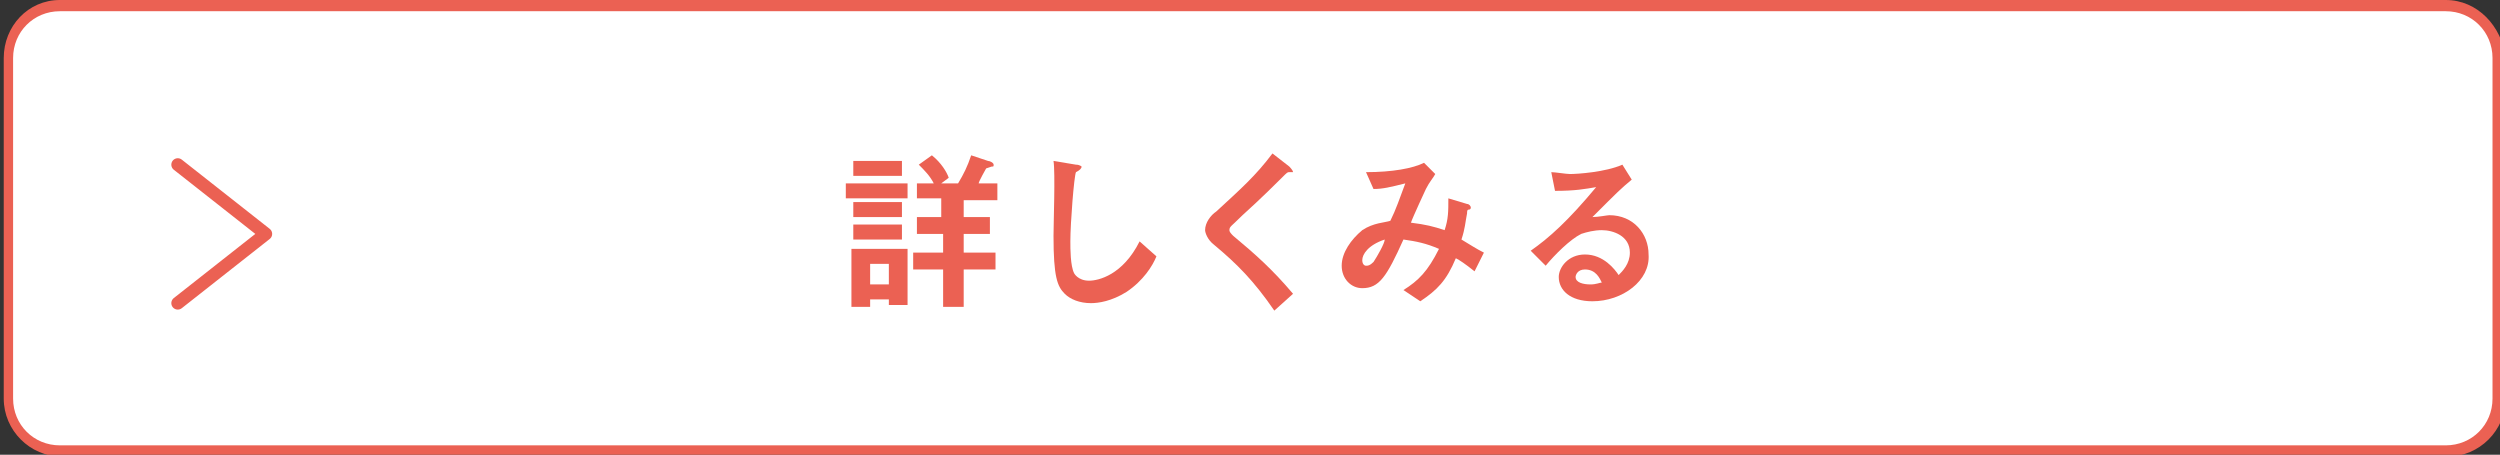
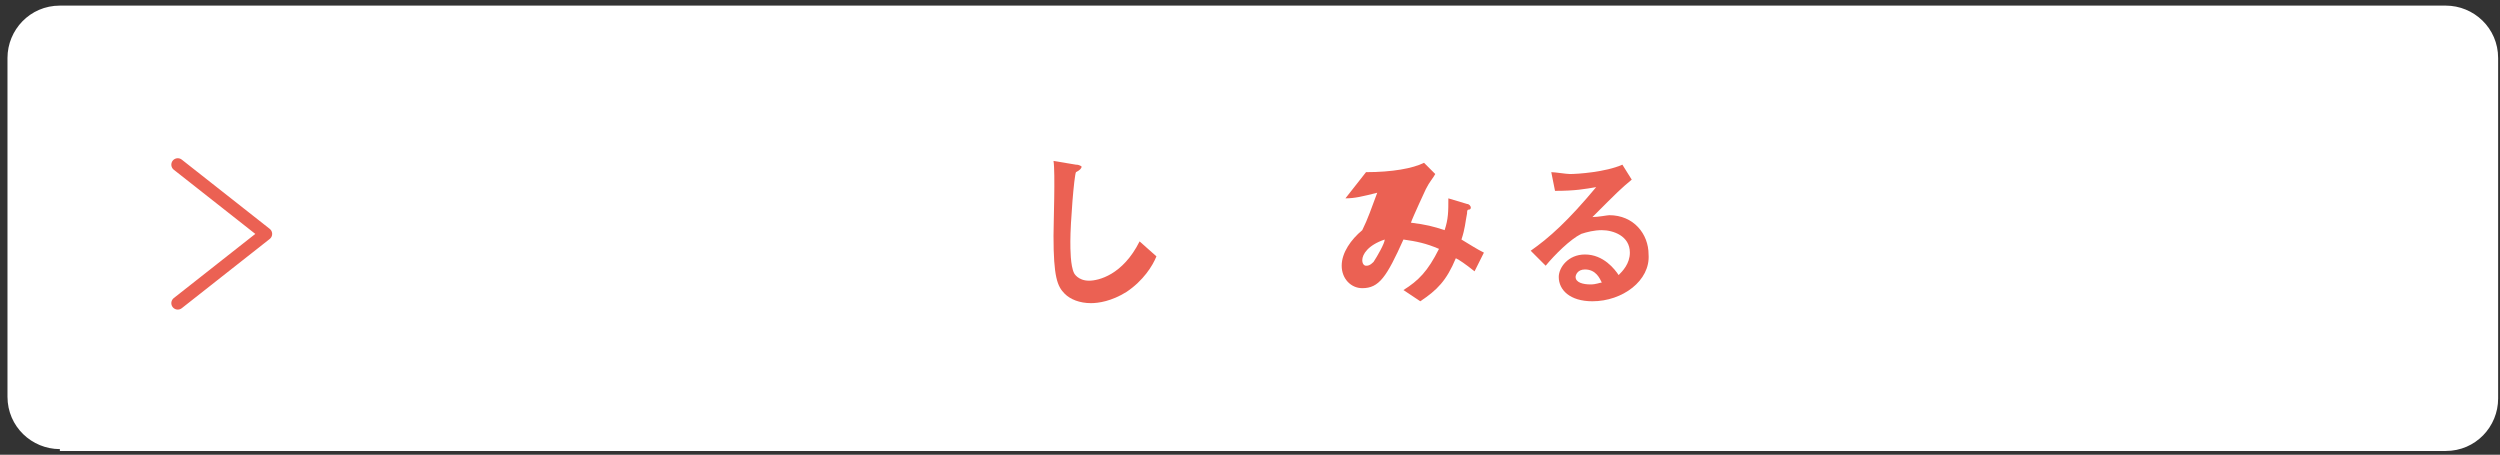
<svg xmlns="http://www.w3.org/2000/svg" version="1.1" id="レイヤー_1" x="0px" y="0px" viewBox="0 0 133.6 24.3" style="enable-background:new 0 0 133.6 24.3;" xml:space="preserve">
  <rect x="0" y="0" width="133.6" height="24.3" fill="#333333" stroke="none" />
  <style type="text/css">
	.st0{fill:#FFFFFF;}
	.st1{fill:#EB6153;}
	.st2{fill:none;stroke:#EB6153;stroke-width:0.689;stroke-linecap:round;stroke-linejoin:round;stroke-miterlimit:10;}
</style>
  <g>
    <g>
      <path class="st0" d="M3.2,24c-1.5,0-2.8-1.2-2.8-2.8V3.1c0-1.5,1.2-2.8,2.8-2.8h127.5c1.5,0,2.8,1.2,2.8,2.8v18.2    c0,1.5-1.2,2.8-2.8,2.8H3.2z" />
-       <path class="st1" d="M130.7,0.6c1.4,0,2.5,1.1,2.5,2.5v18.2c0,1.4-1.1,2.5-2.5,2.5H3.2c-1.4,0-2.5-1.1-2.5-2.5V3.1    c0-1.4,1.1-2.5,2.5-2.5H130.7 M130.7,0H3.2C1.5,0,0.2,1.4,0.2,3.1v18.2c0,1.7,1.4,3.1,3.1,3.1h127.5c1.7,0,3.1-1.4,3.1-3.1V3.1    C133.7,1.4,132.4,0,130.7,0L130.7,0z" />
    </g>
    <g>
-       <path class="st1" d="M45.2,10.5V9.8h3.3v0.8H45.2z M47.5,16.2V16h-1v0.4h-1v-3.1h3v3H47.5z M45.6,9.4V8.6h2.6v0.8H45.6z     M45.6,12.8V12h2.6v0.8H45.6z M45.6,11.6v-0.8h2.6v0.8H45.6z M47.5,14.1h-1v1.1h1V14.1z M51.5,10.6v1h1.4v0.9h-1.4v1h1.7v0.9h-1.7    v2h-1.1v-2h-1.6v-0.9h1.6v-1H49v-0.9h1.3v-1H49V9.8h0.9c-0.2-0.4-0.5-0.7-0.8-1l0.7-0.5c0.5,0.4,0.8,0.9,0.9,1.2l-0.4,0.3h0.9    c0.3-0.5,0.5-0.9,0.7-1.5l0.9,0.3c0.1,0,0.3,0.1,0.3,0.2c0,0.1,0,0.1-0.1,0.1c0,0-0.3,0.1-0.3,0.1c0,0-0.4,0.7-0.4,0.8h1v0.9H51.5    z" />
      <path class="st1" d="M60.2,15.6c-0.8,0.5-1.5,0.6-1.9,0.6c-0.6,0-1.1-0.2-1.4-0.5c-0.4-0.4-0.6-0.9-0.6-3.1c0-0.6,0.1-3.4,0-4    l1.2,0.2c0.2,0,0.3,0.1,0.3,0.1c0,0.1-0.1,0.2-0.3,0.3c-0.1,0.2-0.3,2.7-0.3,3.7c0,0.4,0,1.3,0.2,1.7c0,0,0.2,0.4,0.8,0.4    c0.5,0,1.8-0.3,2.7-2.1l0.9,0.8C61.6,14.2,61.1,15,60.2,15.6z" />
-       <path class="st1" d="M68.9,9.2c-0.1,0-0.1,0-0.4,0.3c-0.2,0.2-1.1,1.1-2.1,2c-0.6,0.6-0.7,0.6-0.7,0.8c0,0.1,0.1,0.2,0.2,0.3    c1.2,1,2.1,1.8,3.2,3.1l-1,0.9c-1.1-1.6-2-2.5-3.2-3.5c-0.4-0.3-0.5-0.7-0.5-0.8c0-0.4,0.3-0.8,0.6-1c1.3-1.2,2.1-1.9,3-3.1    l0.9,0.7c0,0,0.2,0.2,0.2,0.3C69.1,9.2,69.1,9.2,68.9,9.2z" />
-       <path class="st1" d="M78.8,14.5c-0.5-0.4-0.8-0.6-1-0.7c-0.5,1.2-1,1.7-1.9,2.3L75,15.5c0.8-0.5,1.3-1,1.9-2.2    c-0.7-0.3-1.2-0.4-1.9-0.5c-0.9,2-1.3,2.6-2.2,2.6c-0.6,0-1.1-0.5-1.1-1.2c0-0.7,0.5-1.4,1.1-1.9c0.6-0.4,1.2-0.4,1.5-0.5    c0.3-0.6,0.5-1.2,0.8-2c-0.8,0.2-1.2,0.3-1.7,0.3L73,9.2c1.4,0,2.5-0.2,3.1-0.5l0.6,0.6c-0.1,0.2-0.3,0.4-0.5,0.8    c0,0-0.7,1.5-0.8,1.8c0.8,0.1,1.2,0.2,1.8,0.4c0.2-0.6,0.2-1,0.2-1.7l1,0.3c0.1,0,0.2,0.1,0.2,0.2c0,0,0,0.1-0.1,0.1    c-0.1,0-0.1,0.1-0.1,0.2c-0.1,0.5-0.1,0.8-0.3,1.4c0.5,0.3,0.8,0.5,1.2,0.7L78.8,14.5z M72.8,13.9c0,0.2,0.1,0.3,0.2,0.3    c0.1,0,0.2,0,0.4-0.2c0.2-0.3,0.6-1,0.6-1.2C73.1,13.1,72.8,13.6,72.8,13.9z" />
+       <path class="st1" d="M78.8,14.5c-0.5-0.4-0.8-0.6-1-0.7c-0.5,1.2-1,1.7-1.9,2.3L75,15.5c0.8-0.5,1.3-1,1.9-2.2    c-0.7-0.3-1.2-0.4-1.9-0.5c-0.9,2-1.3,2.6-2.2,2.6c-0.6,0-1.1-0.5-1.1-1.2c0-0.7,0.5-1.4,1.1-1.9c0.3-0.6,0.5-1.2,0.8-2c-0.8,0.2-1.2,0.3-1.7,0.3L73,9.2c1.4,0,2.5-0.2,3.1-0.5l0.6,0.6c-0.1,0.2-0.3,0.4-0.5,0.8    c0,0-0.7,1.5-0.8,1.8c0.8,0.1,1.2,0.2,1.8,0.4c0.2-0.6,0.2-1,0.2-1.7l1,0.3c0.1,0,0.2,0.1,0.2,0.2c0,0,0,0.1-0.1,0.1    c-0.1,0-0.1,0.1-0.1,0.2c-0.1,0.5-0.1,0.8-0.3,1.4c0.5,0.3,0.8,0.5,1.2,0.7L78.8,14.5z M72.8,13.9c0,0.2,0.1,0.3,0.2,0.3    c0.1,0,0.2,0,0.4-0.2c0.2-0.3,0.6-1,0.6-1.2C73.1,13.1,72.8,13.6,72.8,13.9z" />
      <path class="st1" d="M85.1,16.1c-1.2,0-1.8-0.6-1.8-1.3c0-0.5,0.5-1.2,1.4-1.2c1,0,1.6,0.8,1.8,1.1c0.2-0.2,0.6-0.6,0.6-1.2    c0-0.9-0.9-1.2-1.5-1.2c-0.4,0-0.8,0.1-1.1,0.2c-0.6,0.3-1.4,1.1-1.9,1.7l-0.8-0.8c1-0.7,2-1.6,3.5-3.4c-0.6,0.1-1.1,0.2-2.2,0.2    l-0.2-1c0.2,0,0.8,0.1,1,0.1c0.4,0,1.9-0.1,2.8-0.5l0.5,0.8c-0.6,0.5-0.7,0.6-2.1,2c0.3,0,0.8-0.1,0.9-0.1c1.3,0,2.1,1,2.1,2.1    C88.2,15,86.7,16.1,85.1,16.1z M84.7,14.4c-0.4,0-0.5,0.3-0.5,0.4c0,0.3,0.4,0.4,0.8,0.4c0.3,0,0.5-0.1,0.6-0.1    C85.5,14.9,85.3,14.4,84.7,14.4z" />
    </g>
    <polyline class="st2" points="9.5,8.8 14.2,12.5 9.5,16.2  " />
  </g>
</svg>